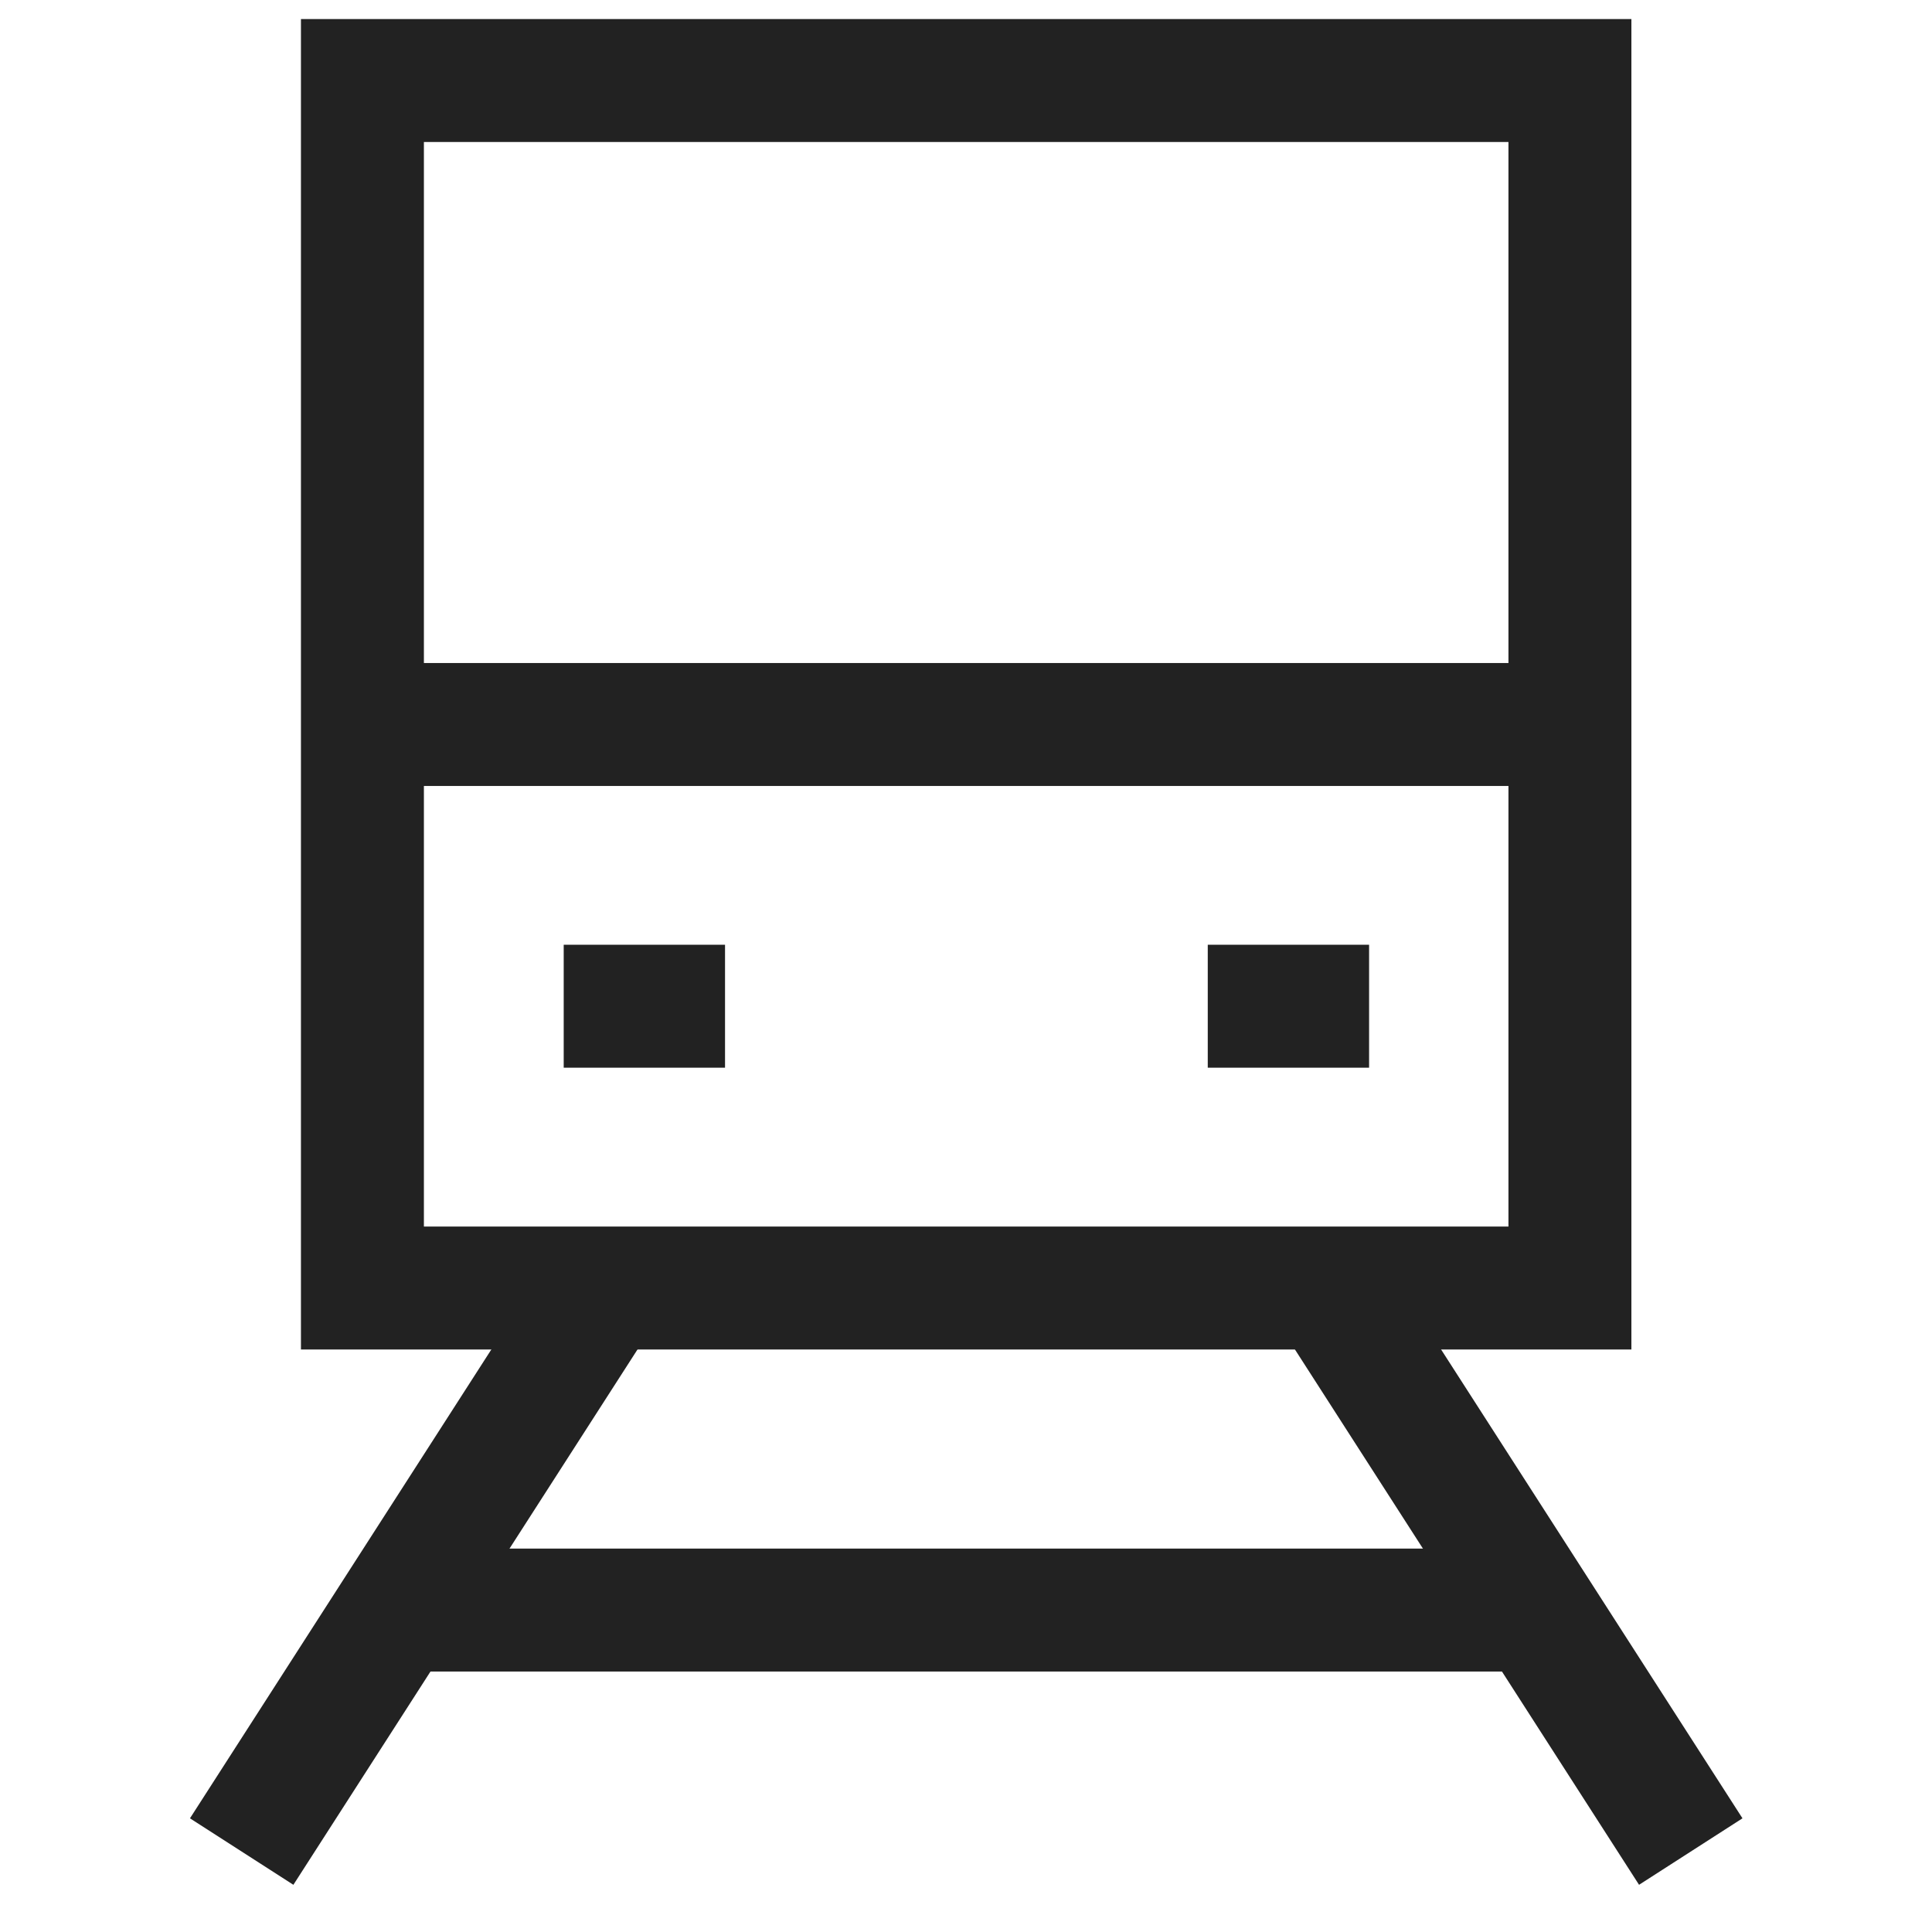
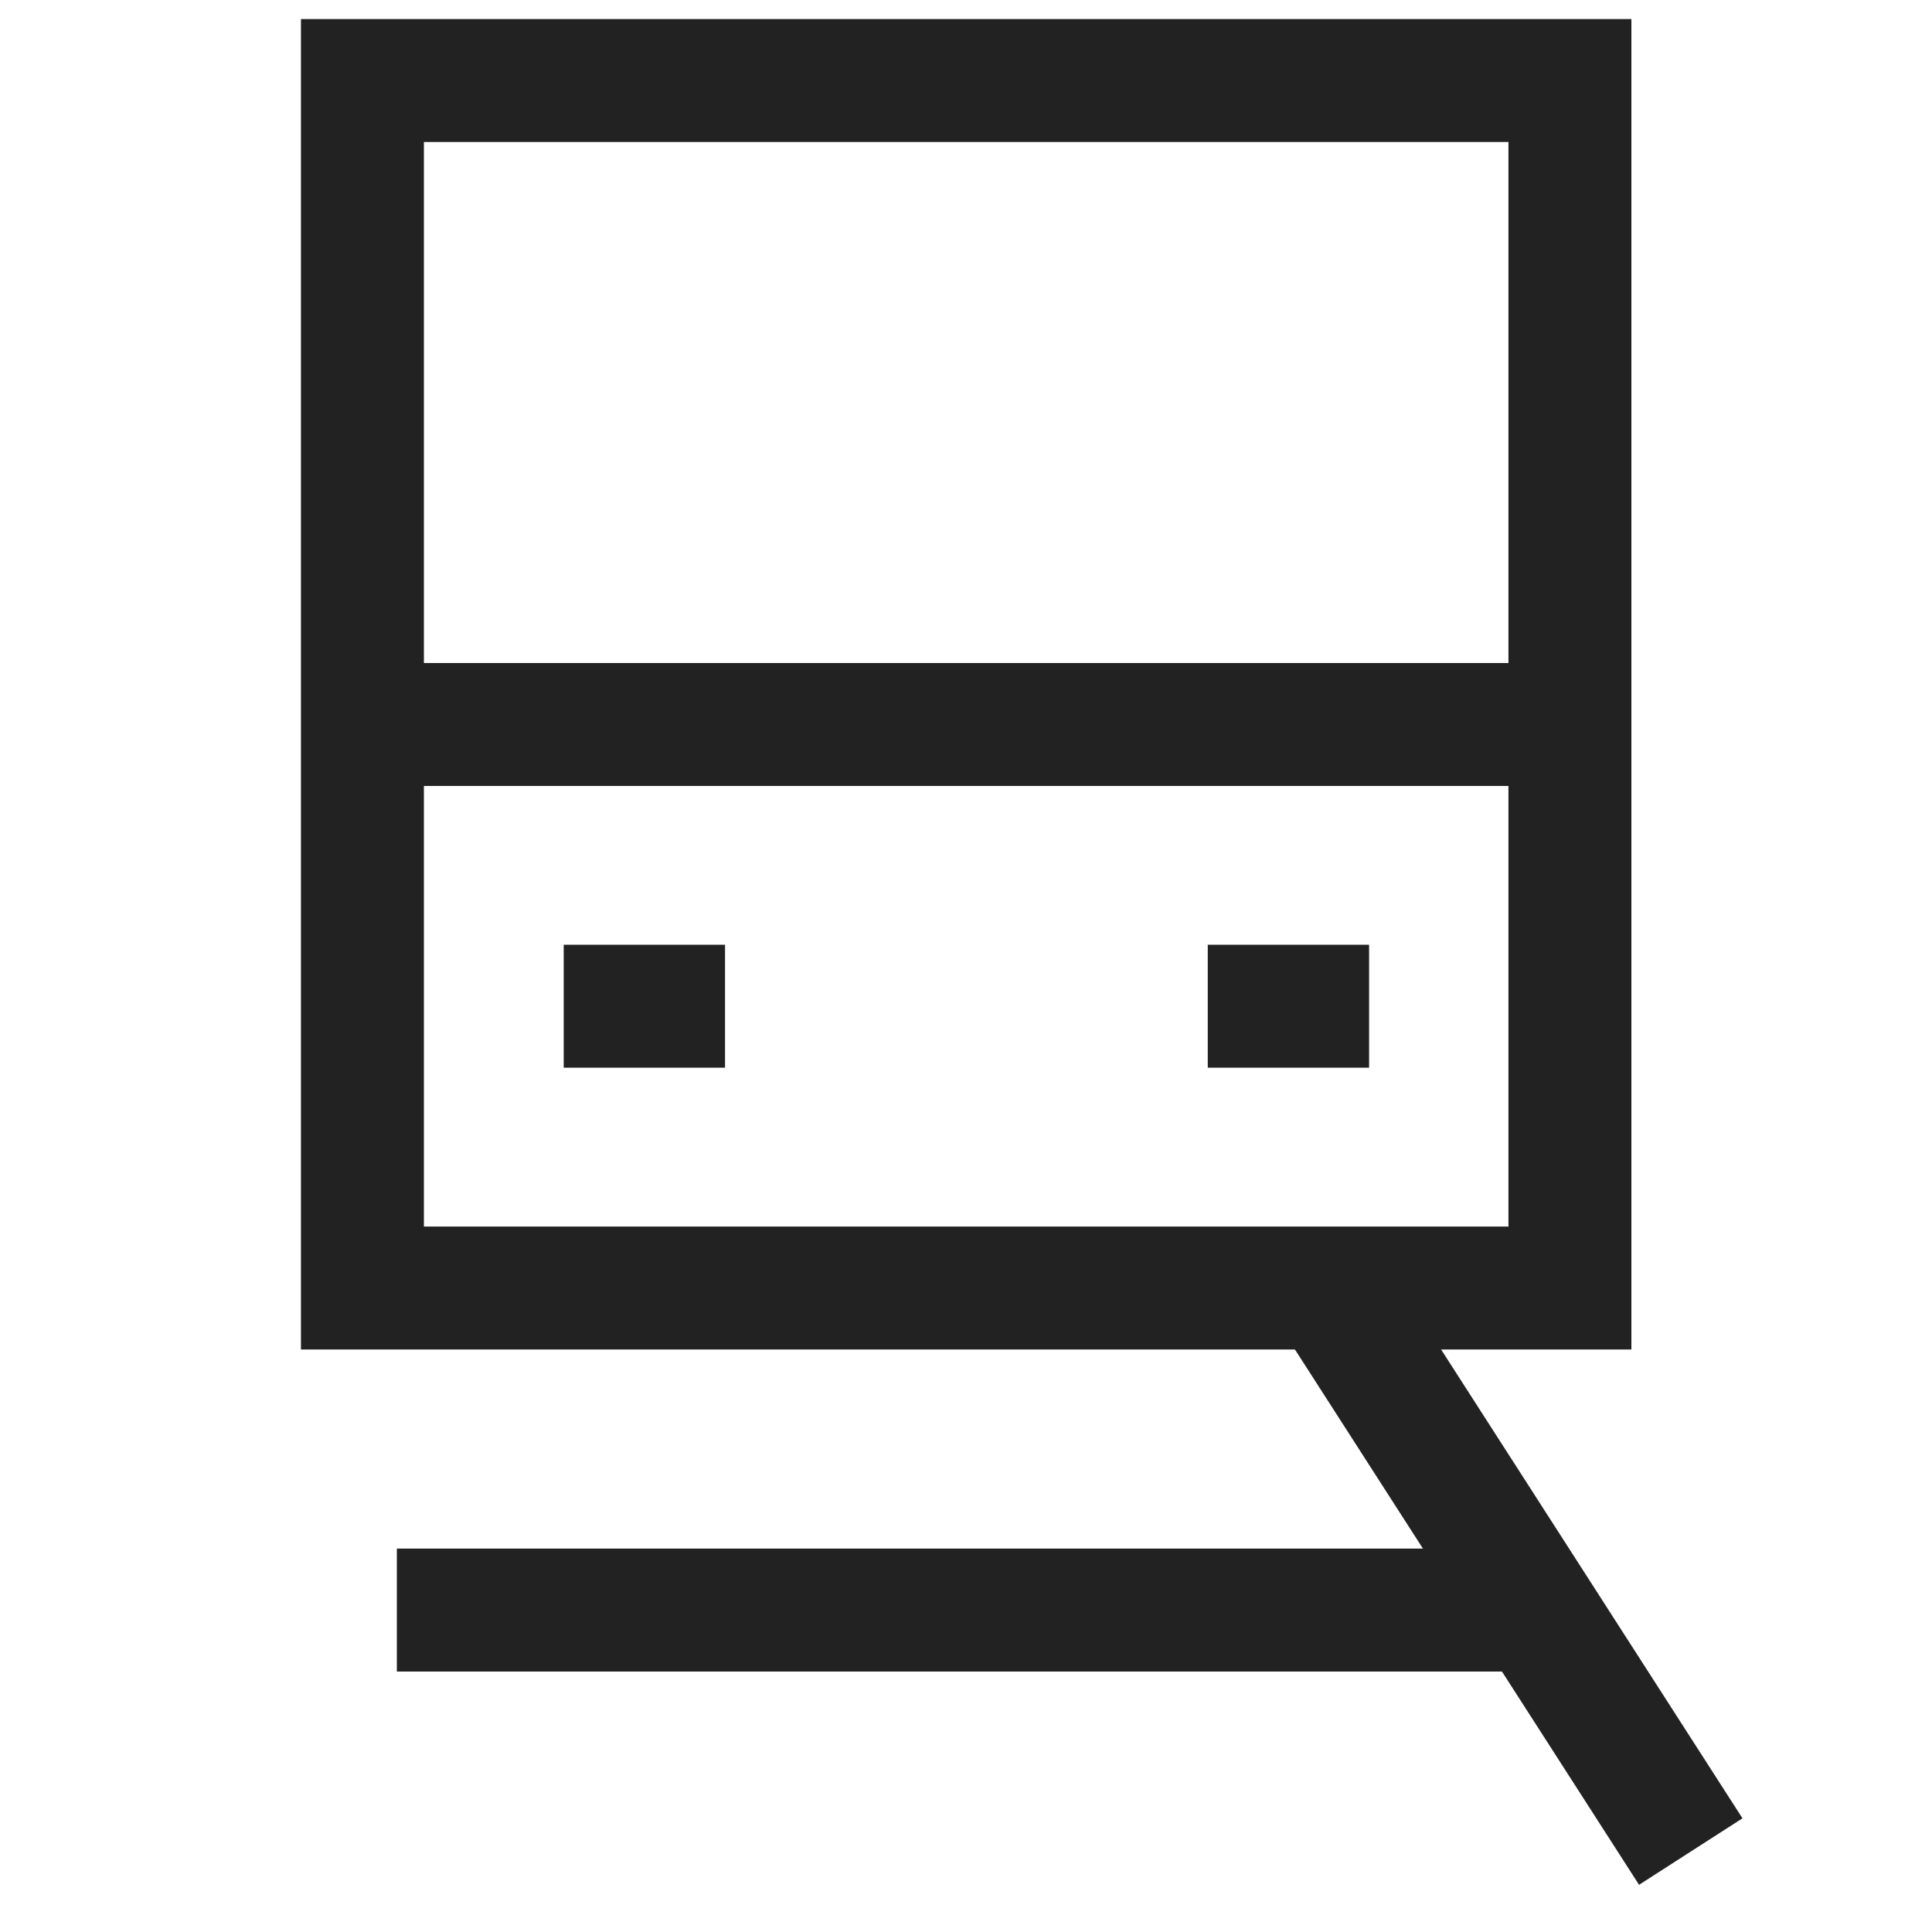
<svg xmlns="http://www.w3.org/2000/svg" width="22" height="22" viewBox="0 0 22 22" fill="none">
  <path d="M17.877 0.917H4.127V14.667H17.877V0.917Z" stroke="#222222" stroke-width="1.4" />
  <path d="M4.127 8.25H17.877" stroke="#222222" stroke-width="1.4" />
  <path d="M6.419 11.458H8.256" stroke="#222222" stroke-width="1.4" />
  <path d="M15.59 11.458H13.753" stroke="#222222" stroke-width="1.4" />
-   <path d="M6.877 14.667L2.752 21.084" stroke="#222222" stroke-width="1.4" />
  <path d="M15.128 14.667L19.253 21.084" stroke="#222222" stroke-width="1.4" />
  <path d="M4.519 18.334H17.483" stroke="#222222" stroke-width="1.4" />
</svg>